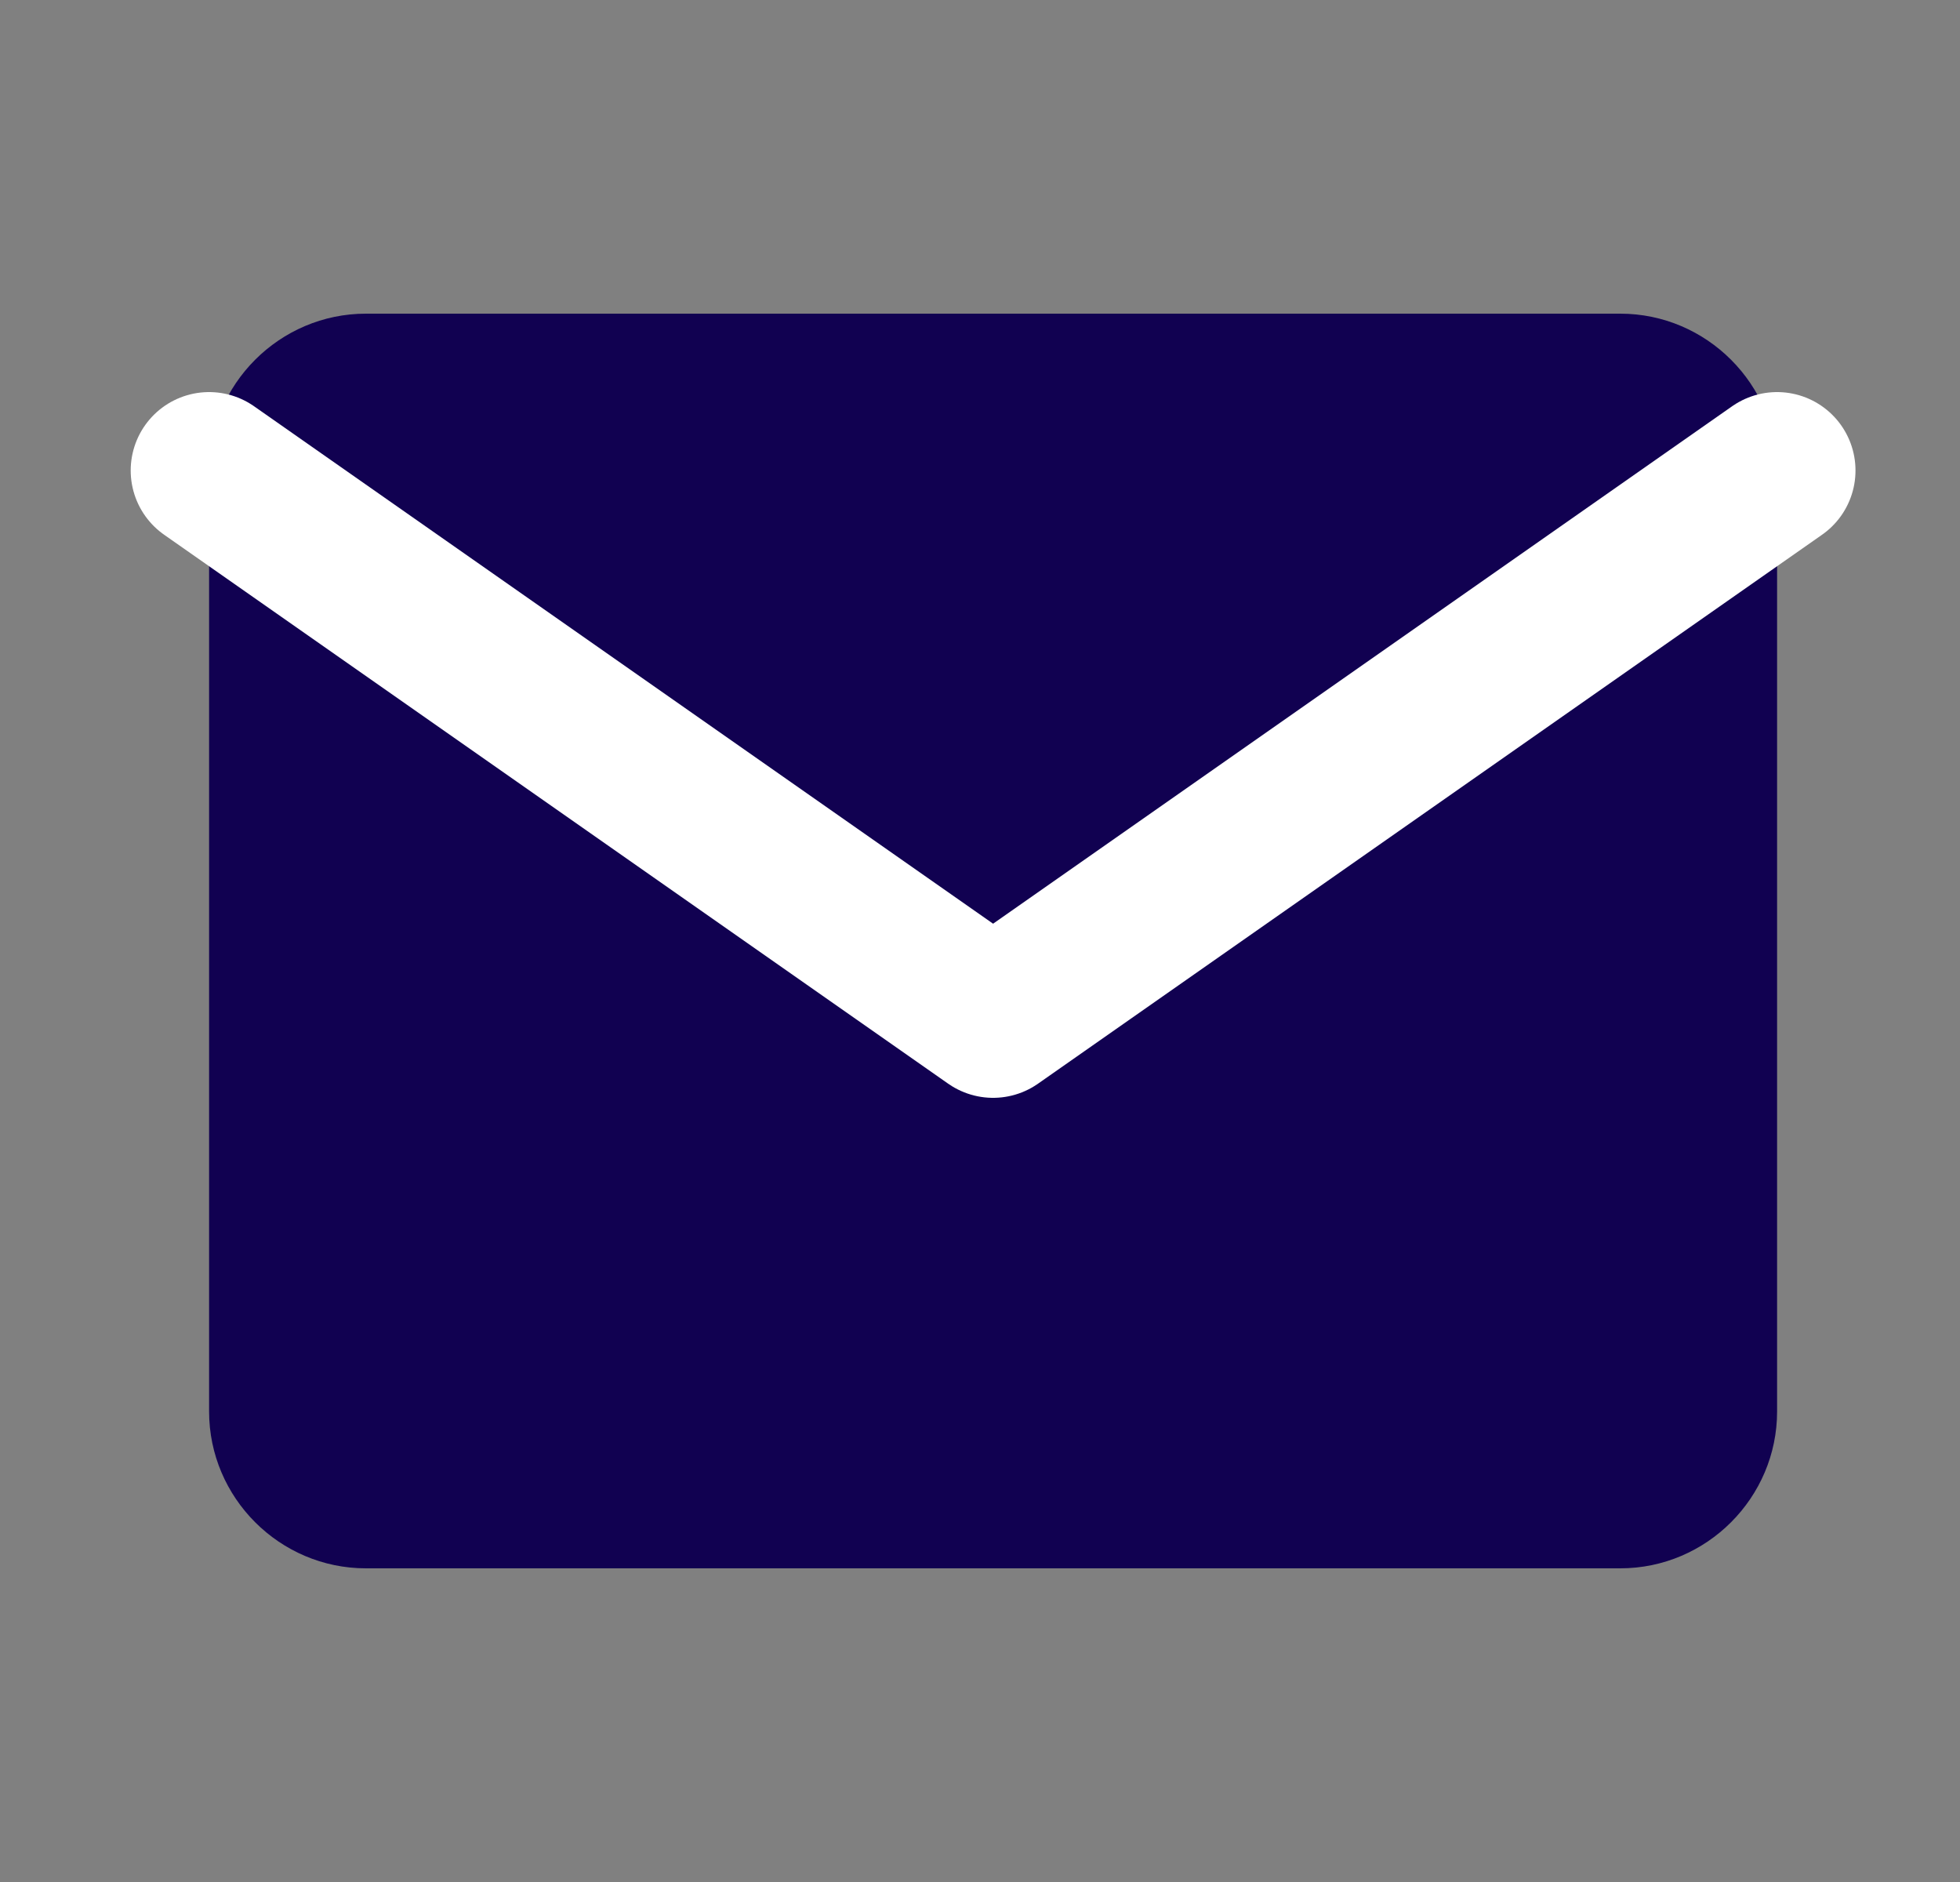
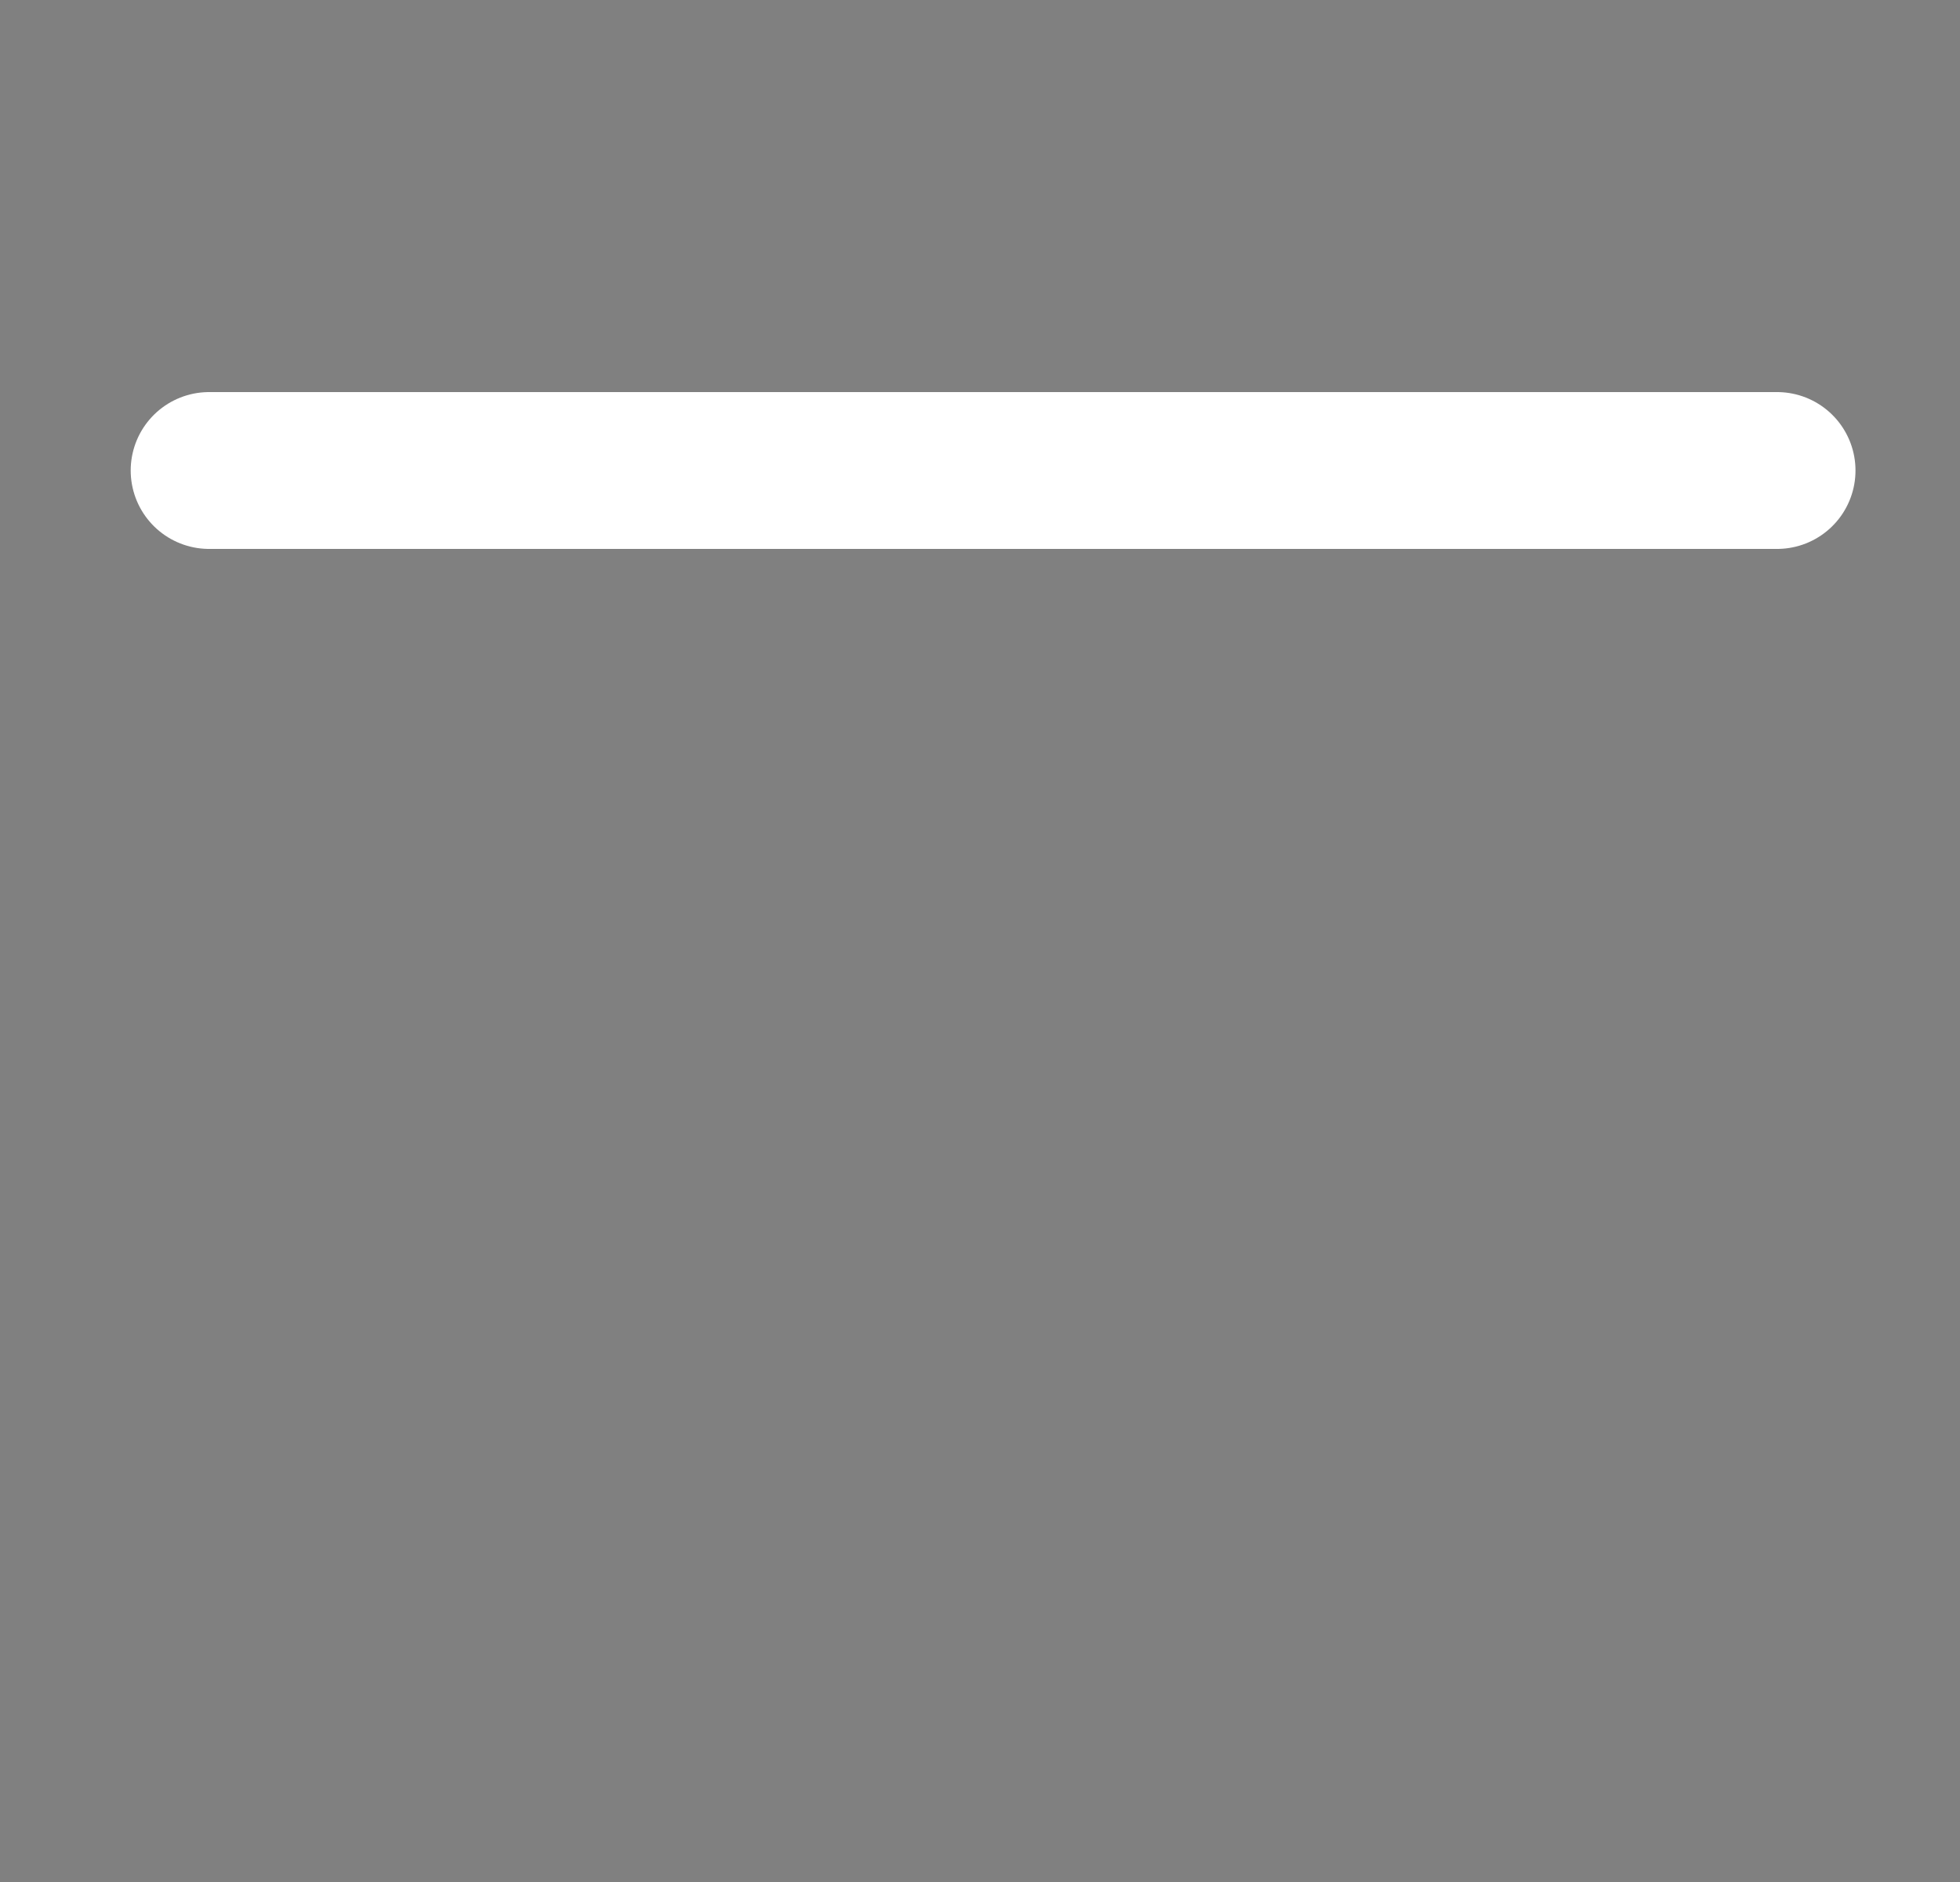
<svg xmlns="http://www.w3.org/2000/svg" width="25" height="24" viewBox="0 0 25 24" fill="none">
  <rect x="0" y="0" width="25" height="24" fill="#808080" stroke="none" />
-   <path d="M4.667 4H20.667C21.767 4 22.667 4.9 22.667 6V18C22.667 19.1 21.767 20 20.667 20H4.667C3.567 20 2.667 19.1 2.667 18V6C2.667 4.9 3.567 4 4.667 4Z" fill="#110151" />
-   <path d="M22.667 6L12.667 13L2.667 6" stroke="white" stroke-width="2" stroke-linecap="round" stroke-linejoin="round" />
+   <path d="M22.667 6L2.667 6" stroke="white" stroke-width="2" stroke-linecap="round" stroke-linejoin="round" />
</svg>